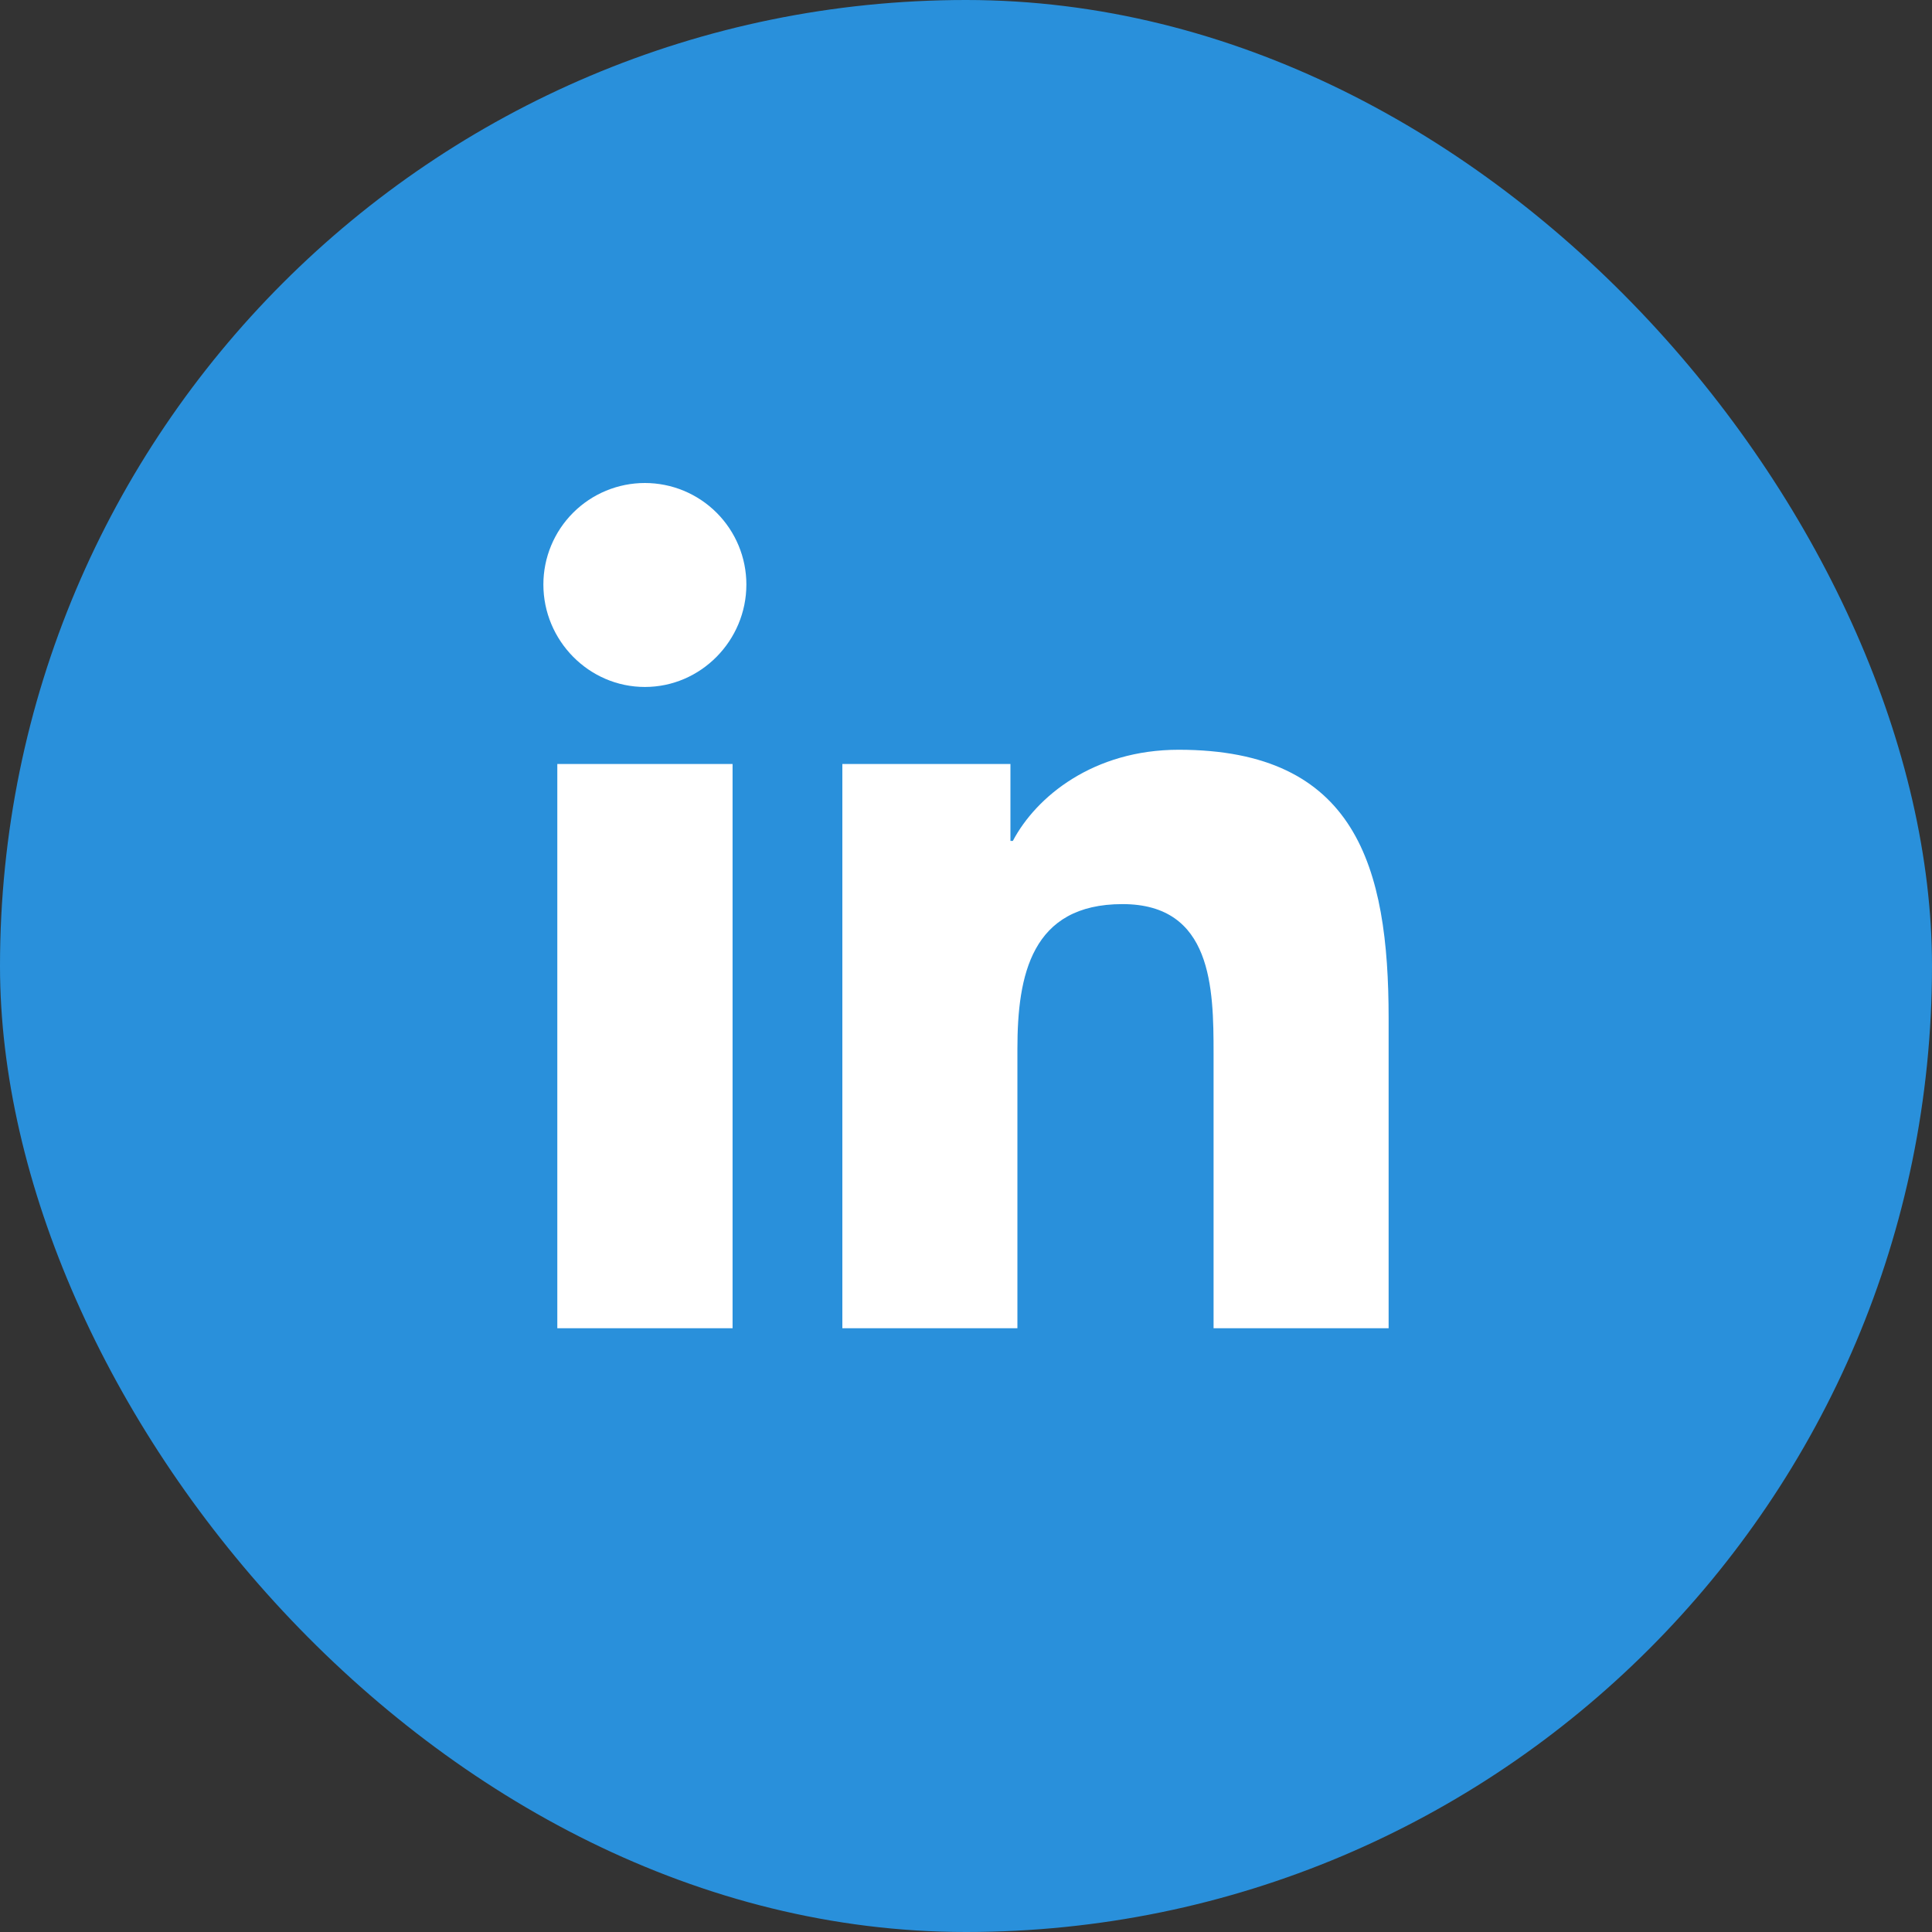
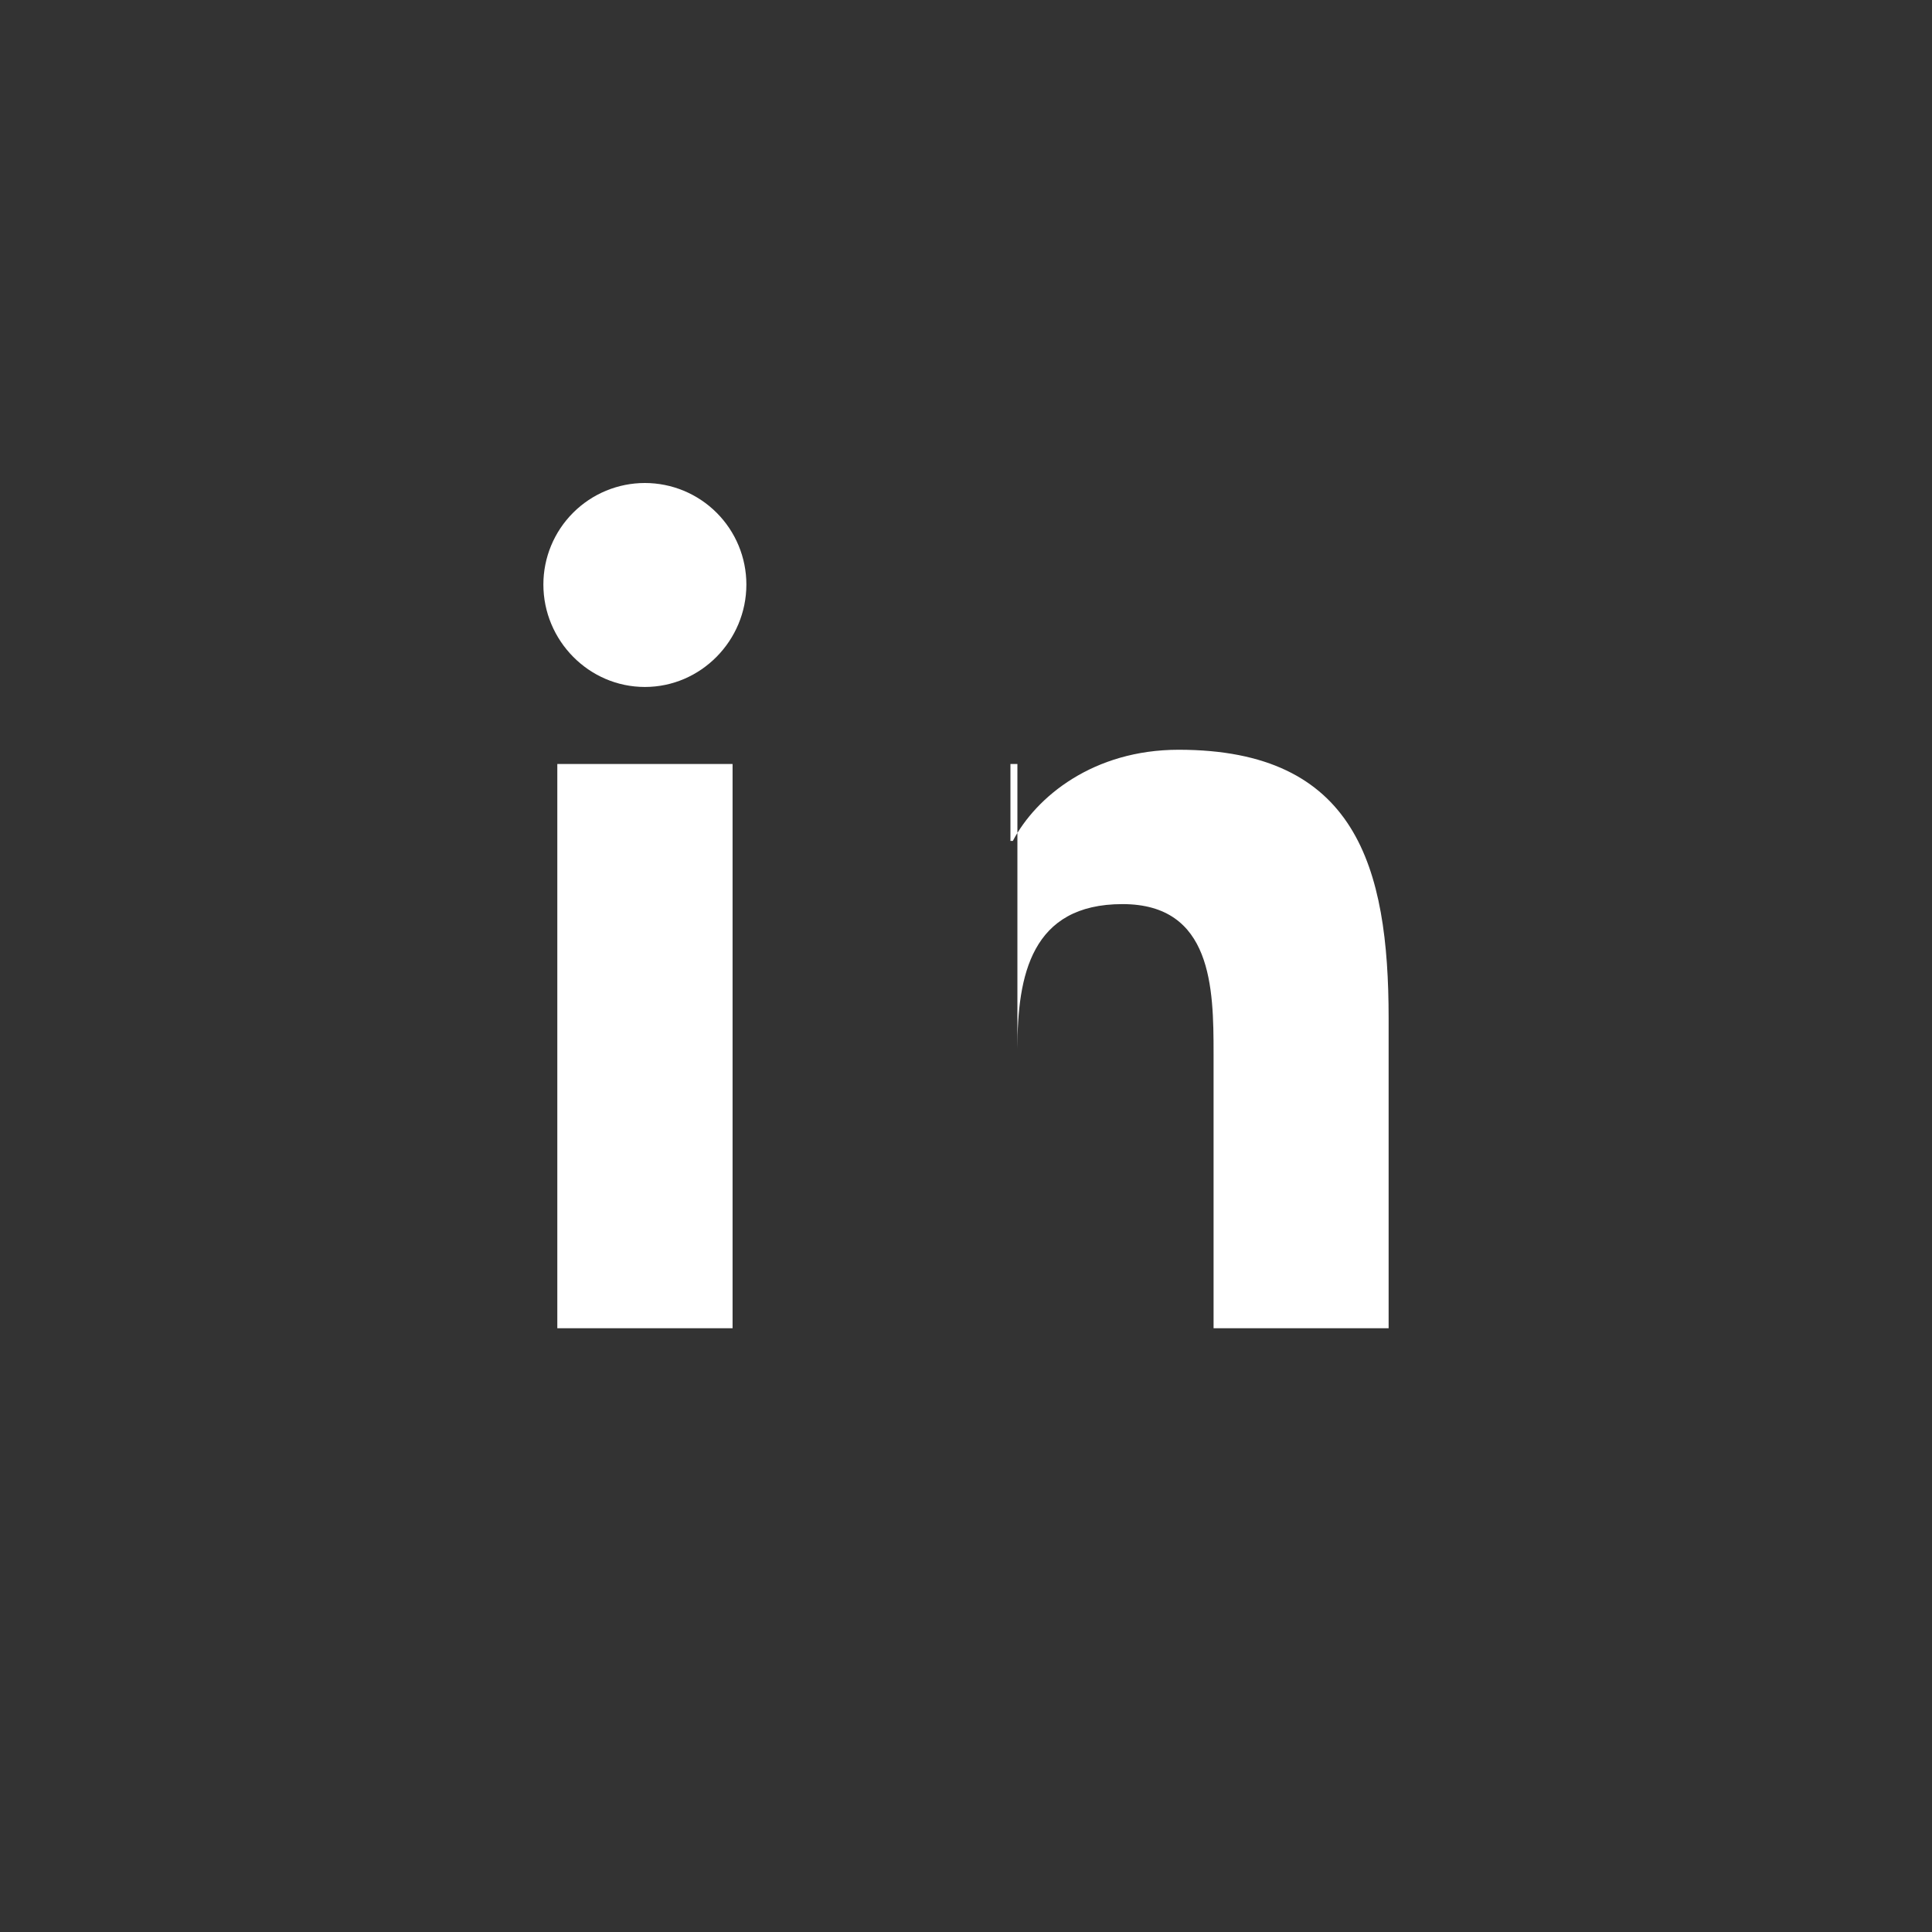
<svg xmlns="http://www.w3.org/2000/svg" width="28" height="28" viewBox="0 0 28 28" fill="none">
  <rect x="0" y="0" width="28" height="28" fill="#333333" stroke="none" />
-   <rect width="28" height="28" rx="14" fill="#2990DB" />
-   <path d="M10.617 19.25H8.077V11.072H10.617V19.25ZM9.346 9.956C8.534 9.956 7.875 9.283 7.875 8.471C7.875 8.081 8.03 7.707 8.306 7.431C8.582 7.155 8.956 7 9.346 7C9.736 7 10.11 7.155 10.386 7.431C10.662 7.707 10.817 8.081 10.817 8.471C10.817 9.283 10.158 9.956 9.346 9.956ZM20.122 19.25H17.588V15.269C17.588 14.32 17.569 13.103 16.268 13.103C14.947 13.103 14.745 14.134 14.745 15.2V19.25H12.208V11.072H14.644V12.187H14.679C15.018 11.544 15.847 10.866 17.082 10.866C19.652 10.866 20.125 12.559 20.125 14.757V19.25H20.122Z" fill="white" />
+   <path d="M10.617 19.25H8.077V11.072H10.617V19.25ZM9.346 9.956C8.534 9.956 7.875 9.283 7.875 8.471C7.875 8.081 8.03 7.707 8.306 7.431C8.582 7.155 8.956 7 9.346 7C9.736 7 10.11 7.155 10.386 7.431C10.662 7.707 10.817 8.081 10.817 8.471C10.817 9.283 10.158 9.956 9.346 9.956ZM20.122 19.25H17.588V15.269C17.588 14.32 17.569 13.103 16.268 13.103C14.947 13.103 14.745 14.134 14.745 15.2V19.25V11.072H14.644V12.187H14.679C15.018 11.544 15.847 10.866 17.082 10.866C19.652 10.866 20.125 12.559 20.125 14.757V19.25H20.122Z" fill="white" />
</svg>